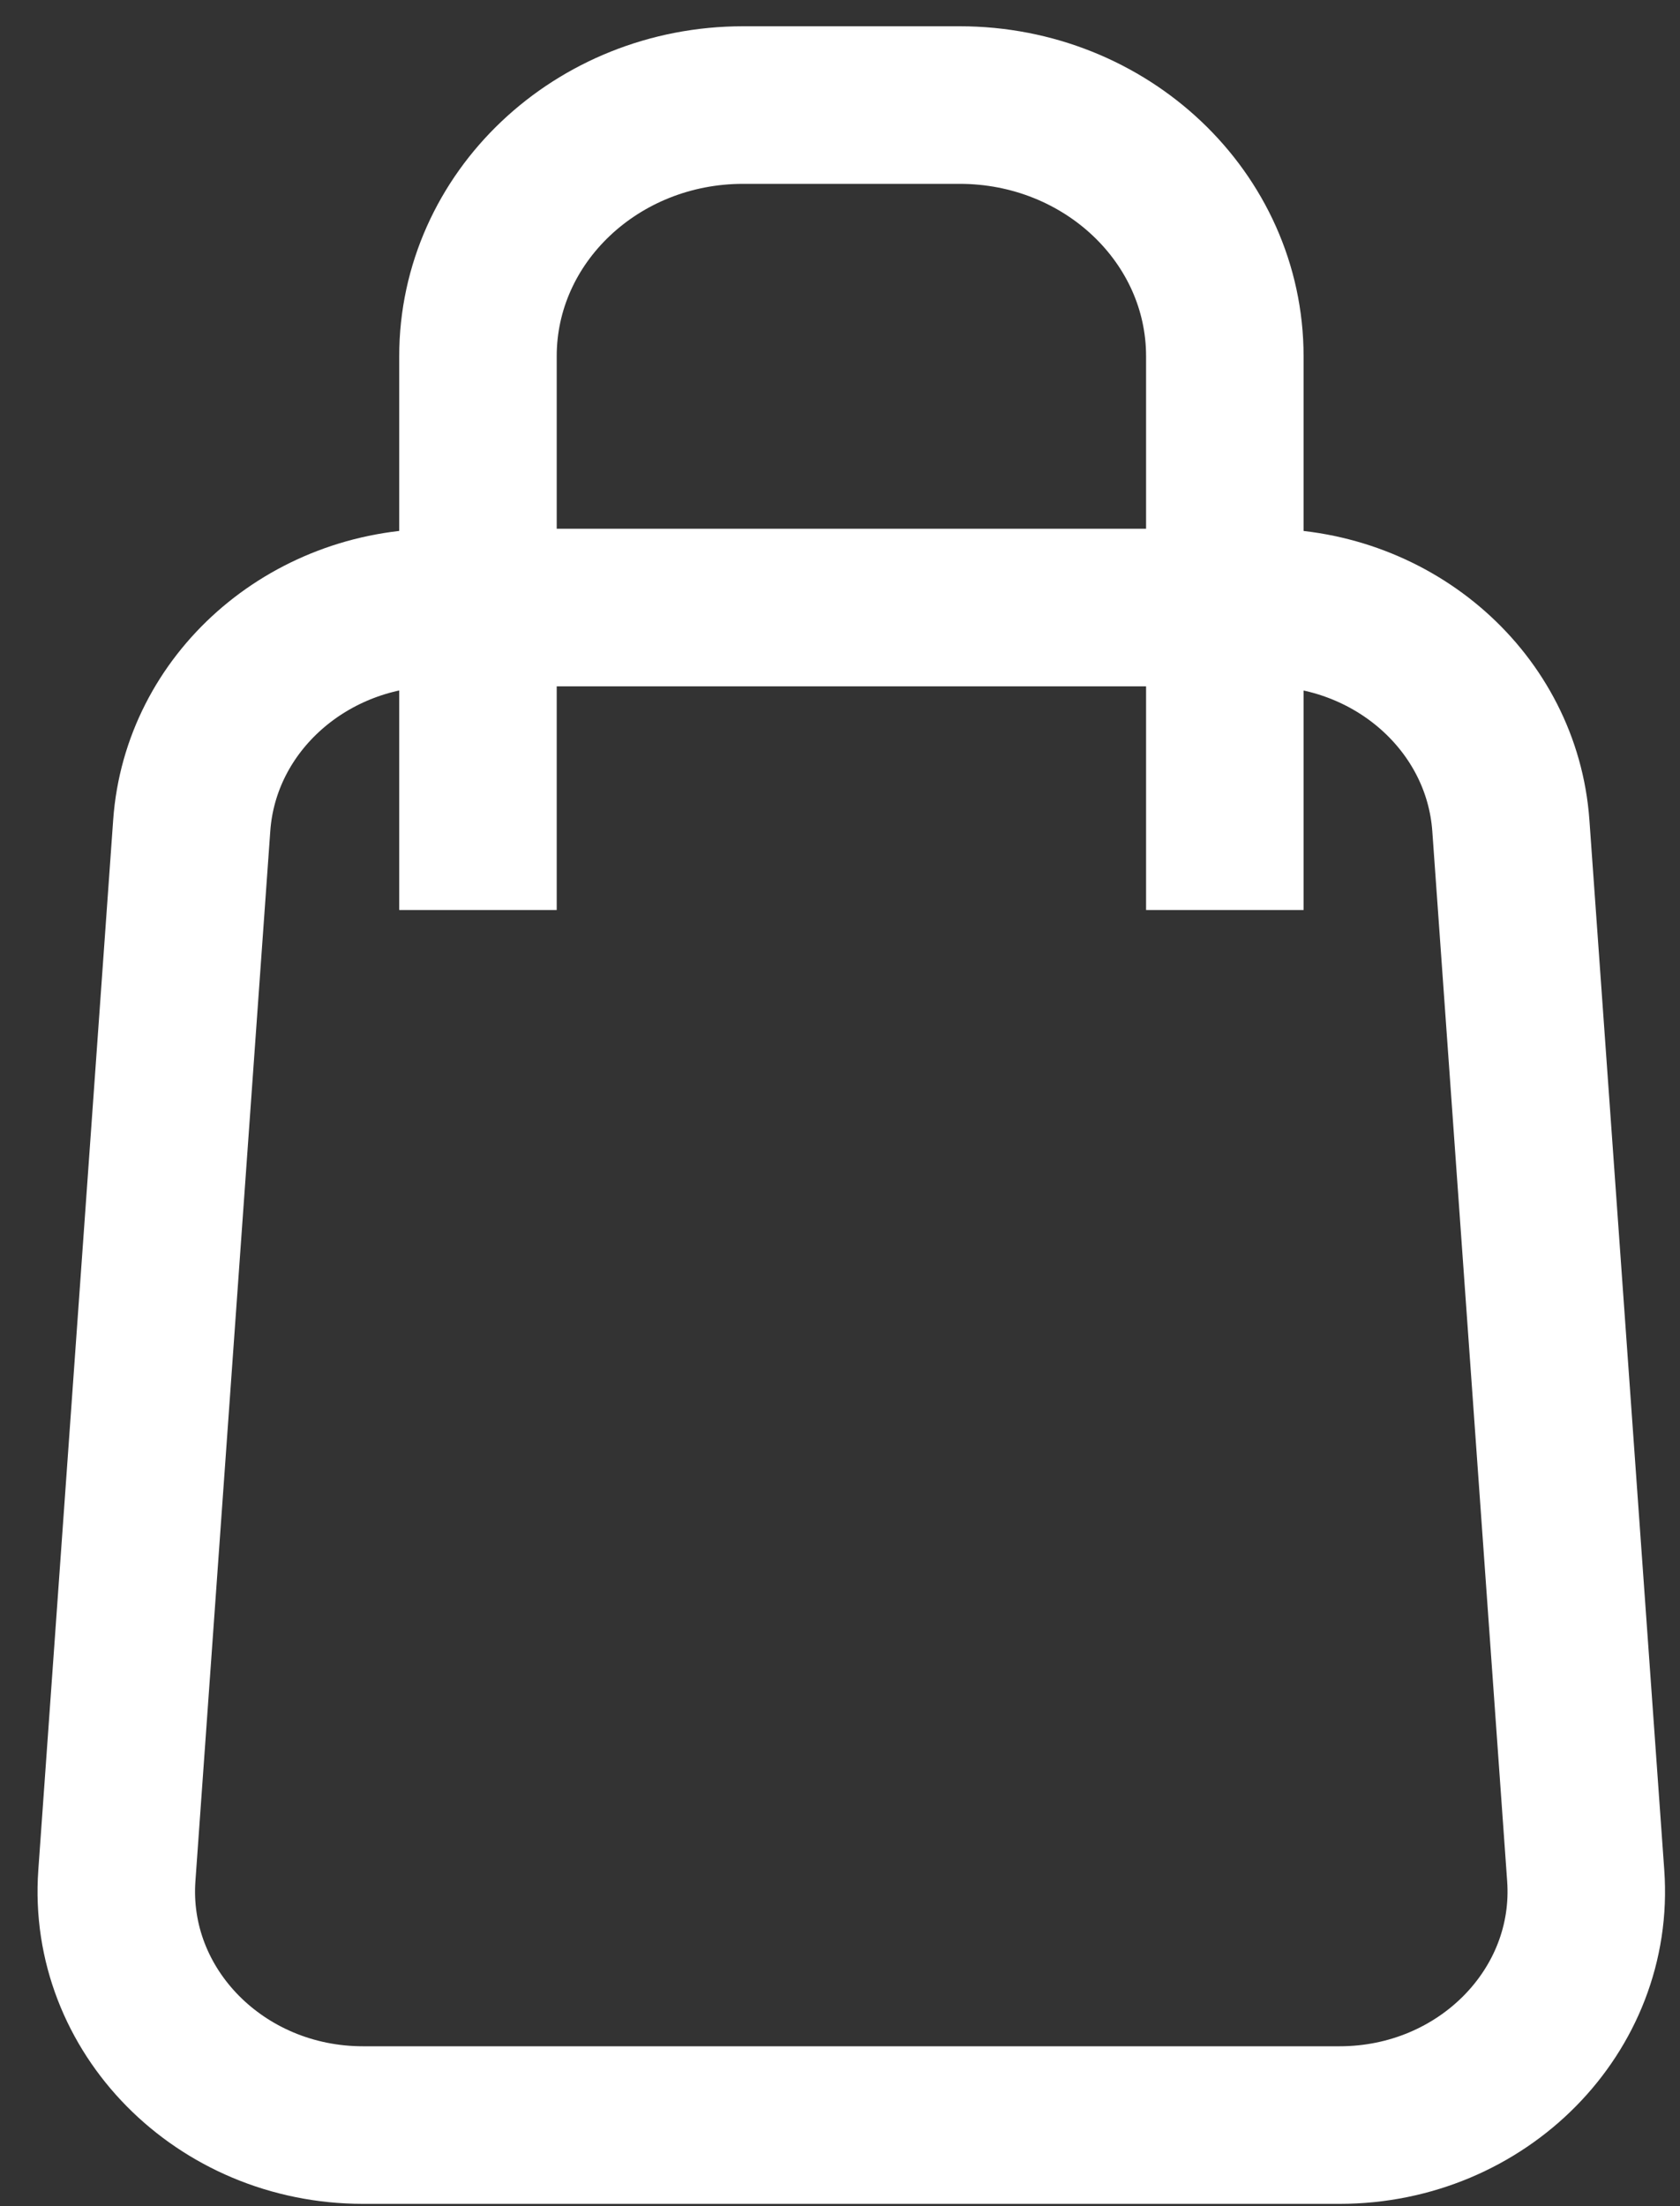
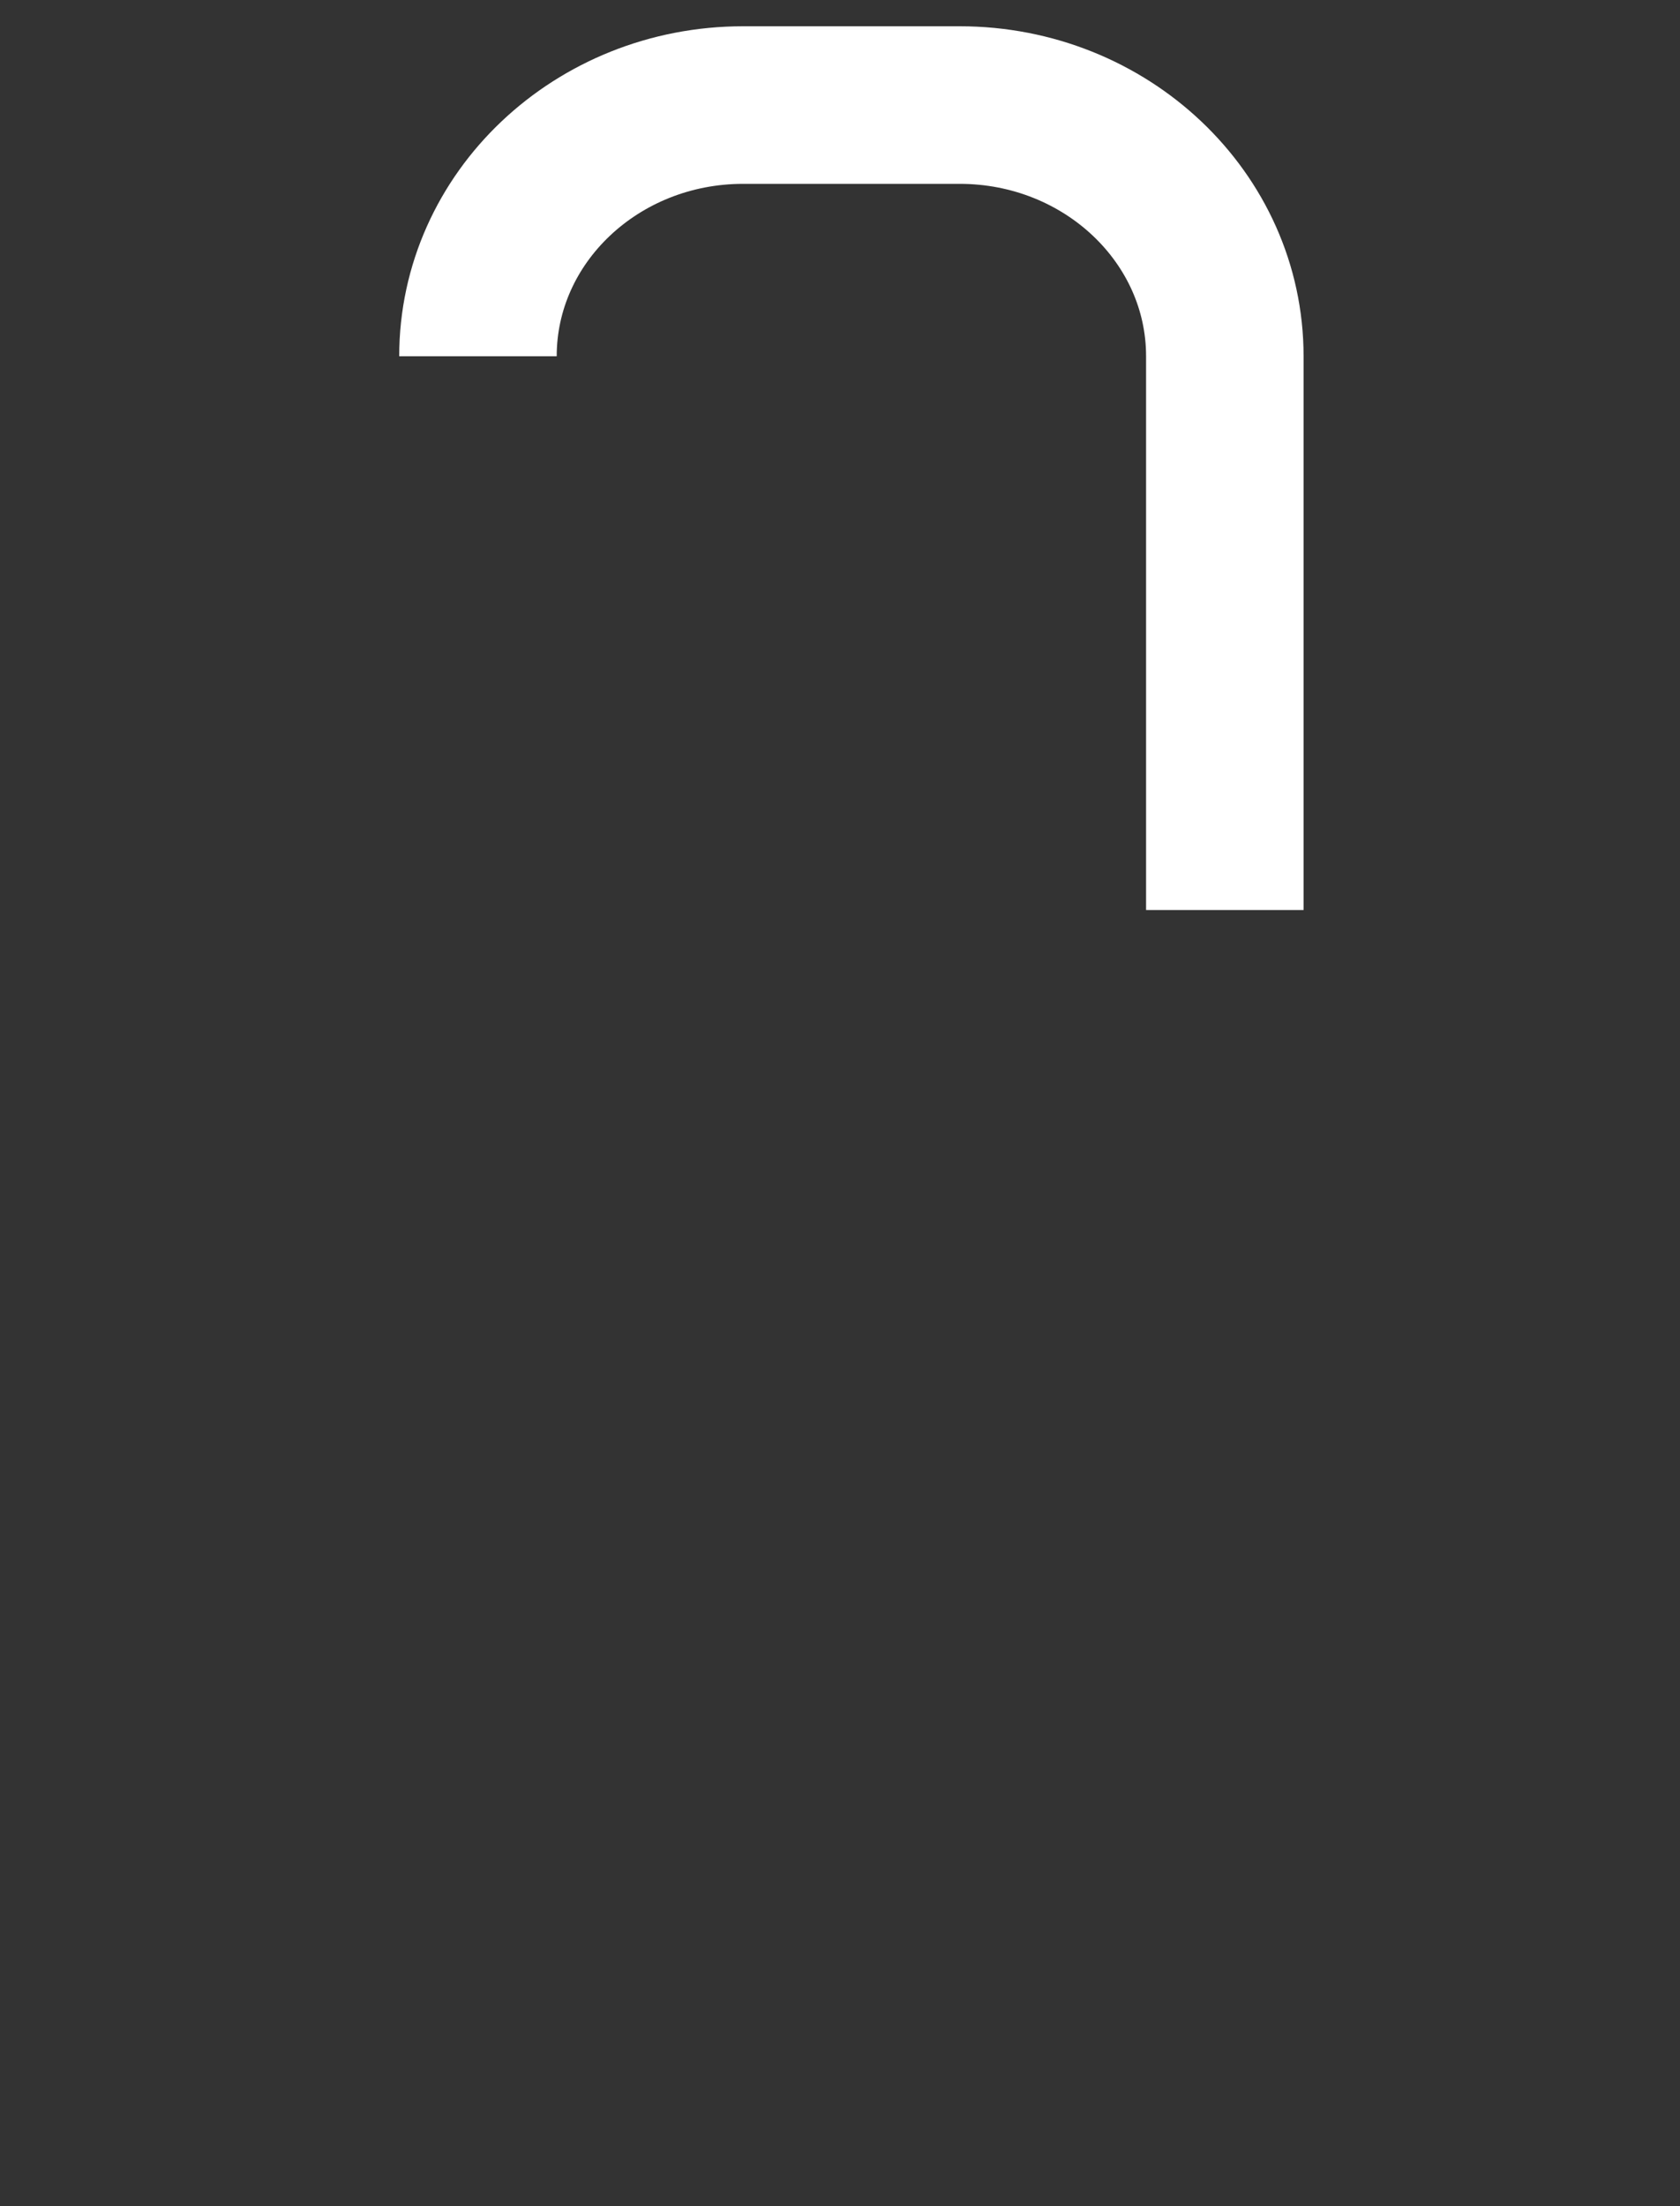
<svg xmlns="http://www.w3.org/2000/svg" width="16" height="21" viewBox="0 0 16 21" fill="none">
  <rect x="0" y="0" width="16" height="21" fill="#333333" stroke="none" />
-   <path d="M3.457 20.228H12.758C14.118 20.228 15.194 19.138 15.102 17.853L14.389 7.858C14.305 6.69 13.281 5.783 12.044 5.783H4.171C2.934 5.783 1.909 6.69 1.826 7.858L1.113 17.853C1.021 19.138 2.097 20.228 3.457 20.228Z" stroke="white" stroke-width="1.5" stroke-miterlimit="10" />
-   <path d="M11.665 8.662V3.391C11.665 2.071 10.534 1 9.139 1H7.078C5.683 1 4.552 2.071 4.552 3.391V8.662" stroke="white" stroke-width="1.5" stroke-miterlimit="10" />
+   <path d="M11.665 8.662V3.391C11.665 2.071 10.534 1 9.139 1H7.078C5.683 1 4.552 2.071 4.552 3.391" stroke="white" stroke-width="1.5" stroke-miterlimit="10" />
</svg>